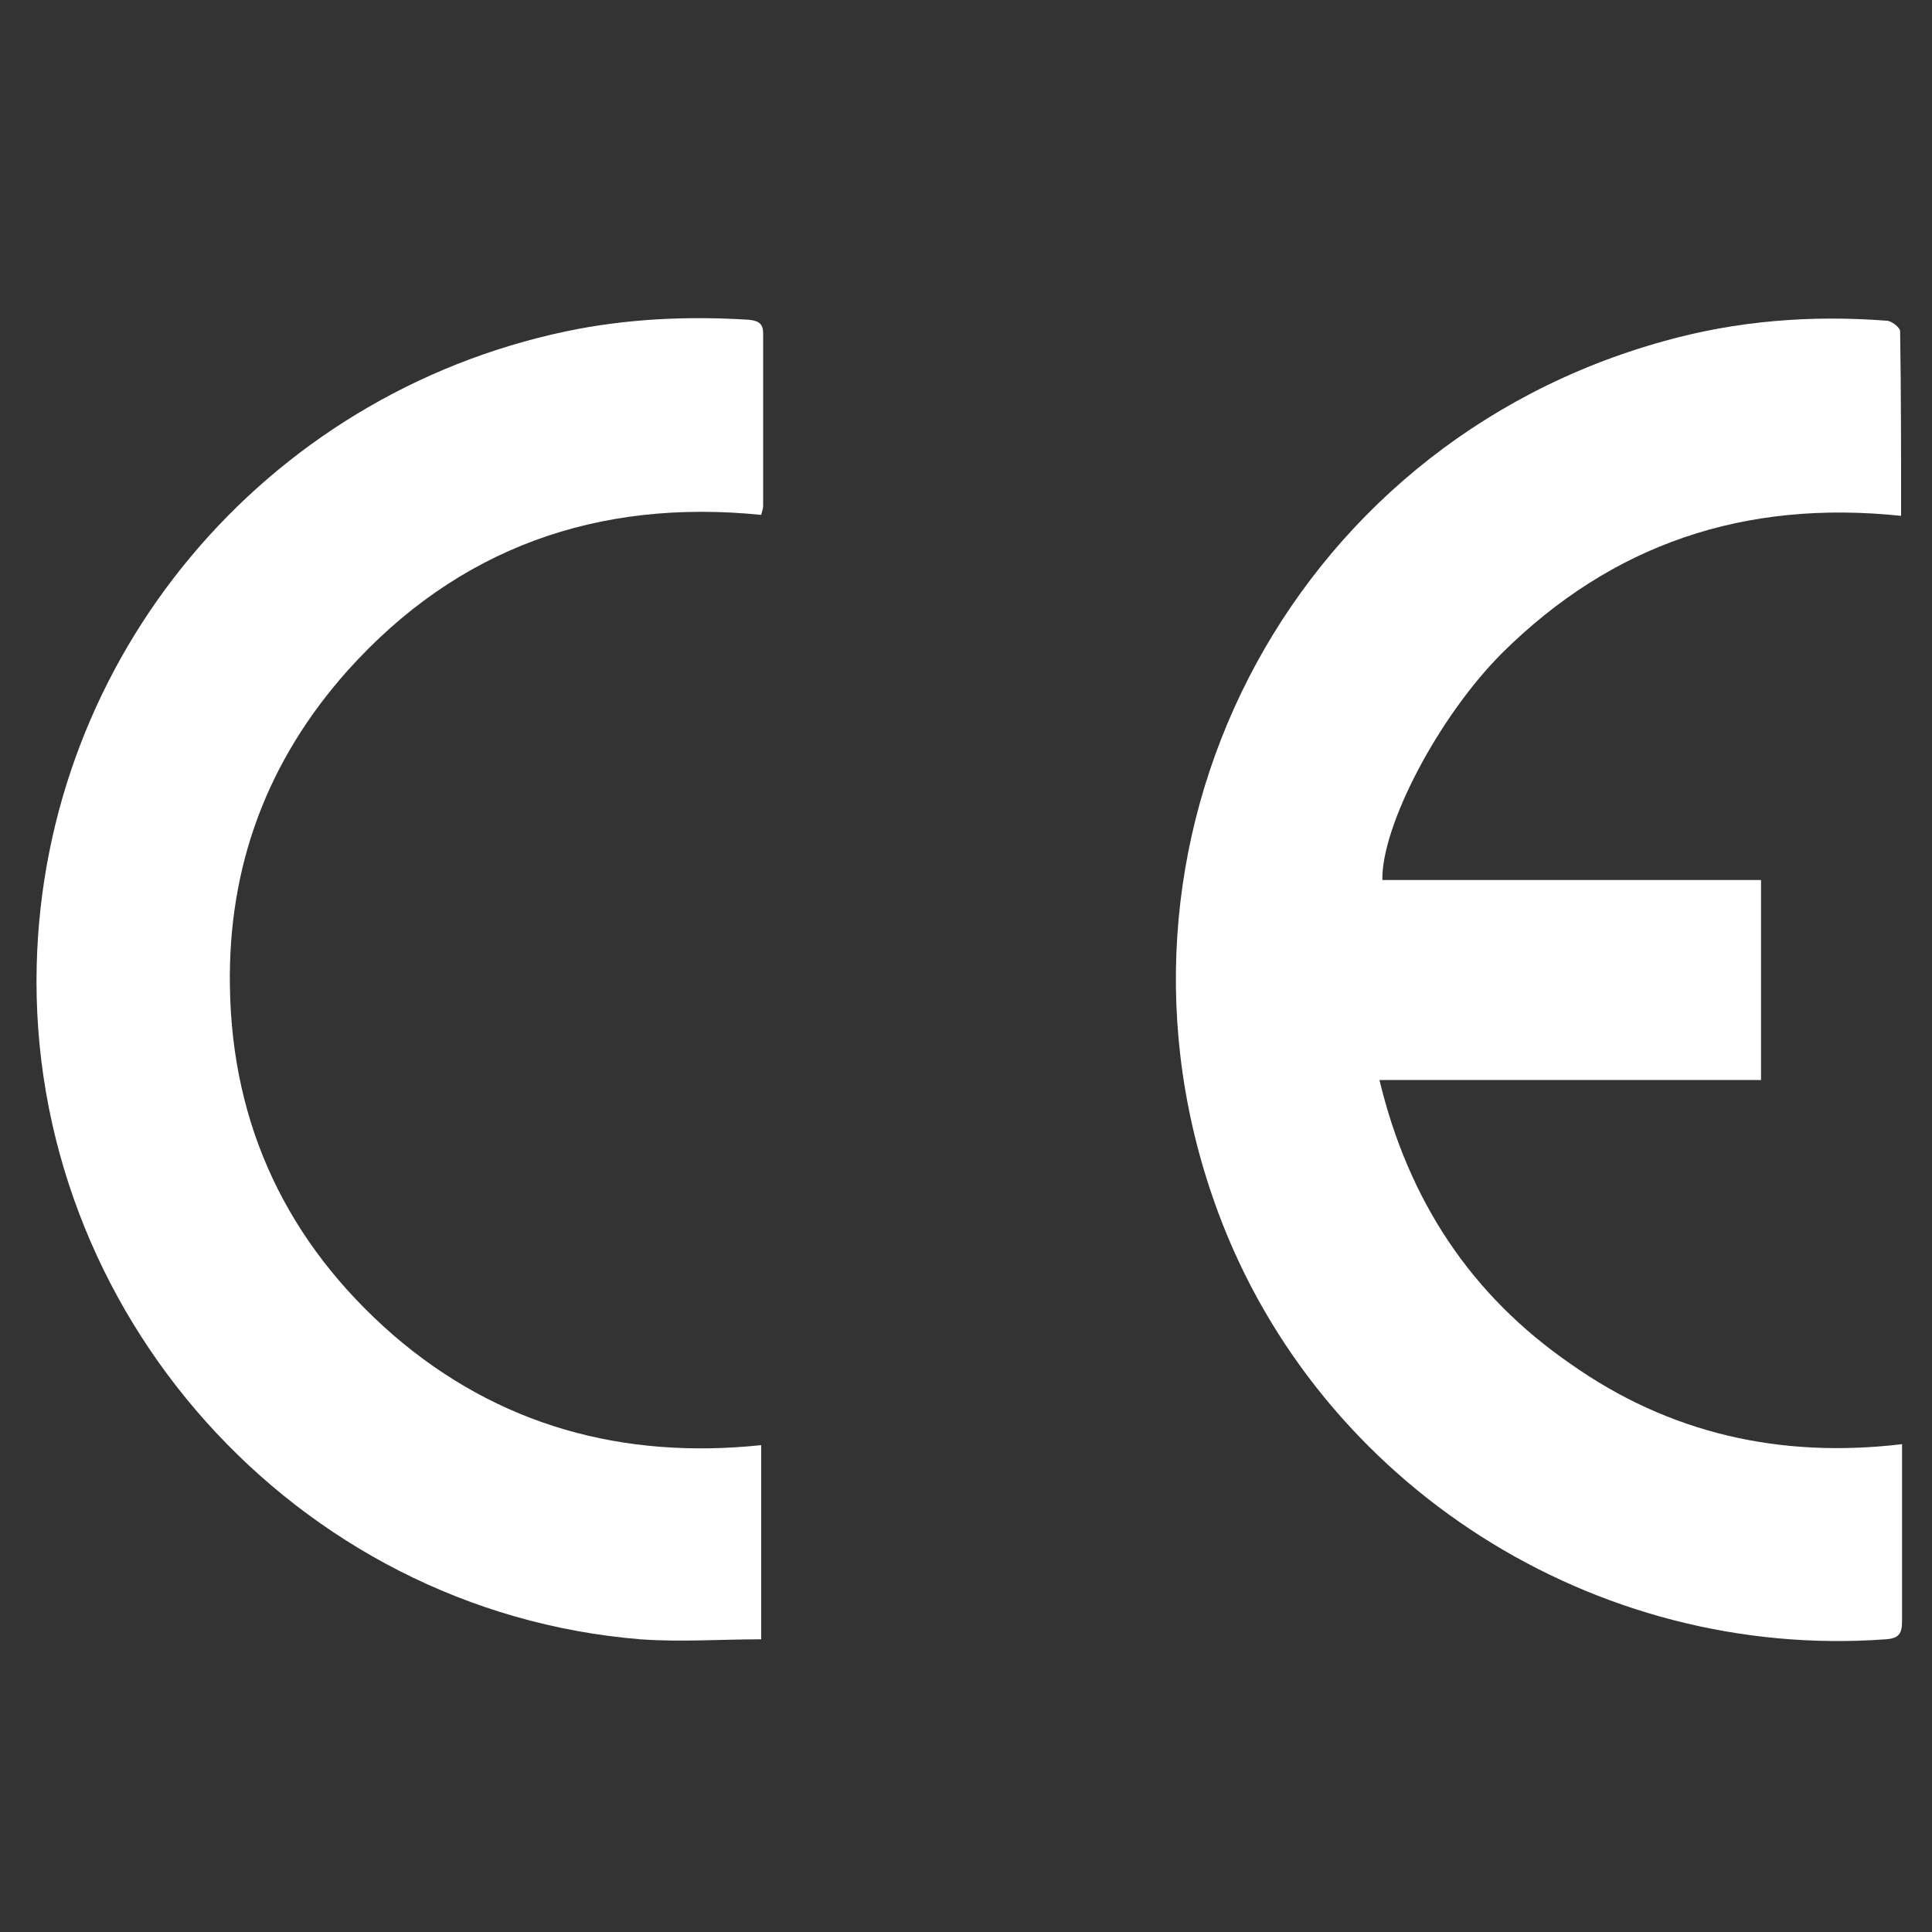
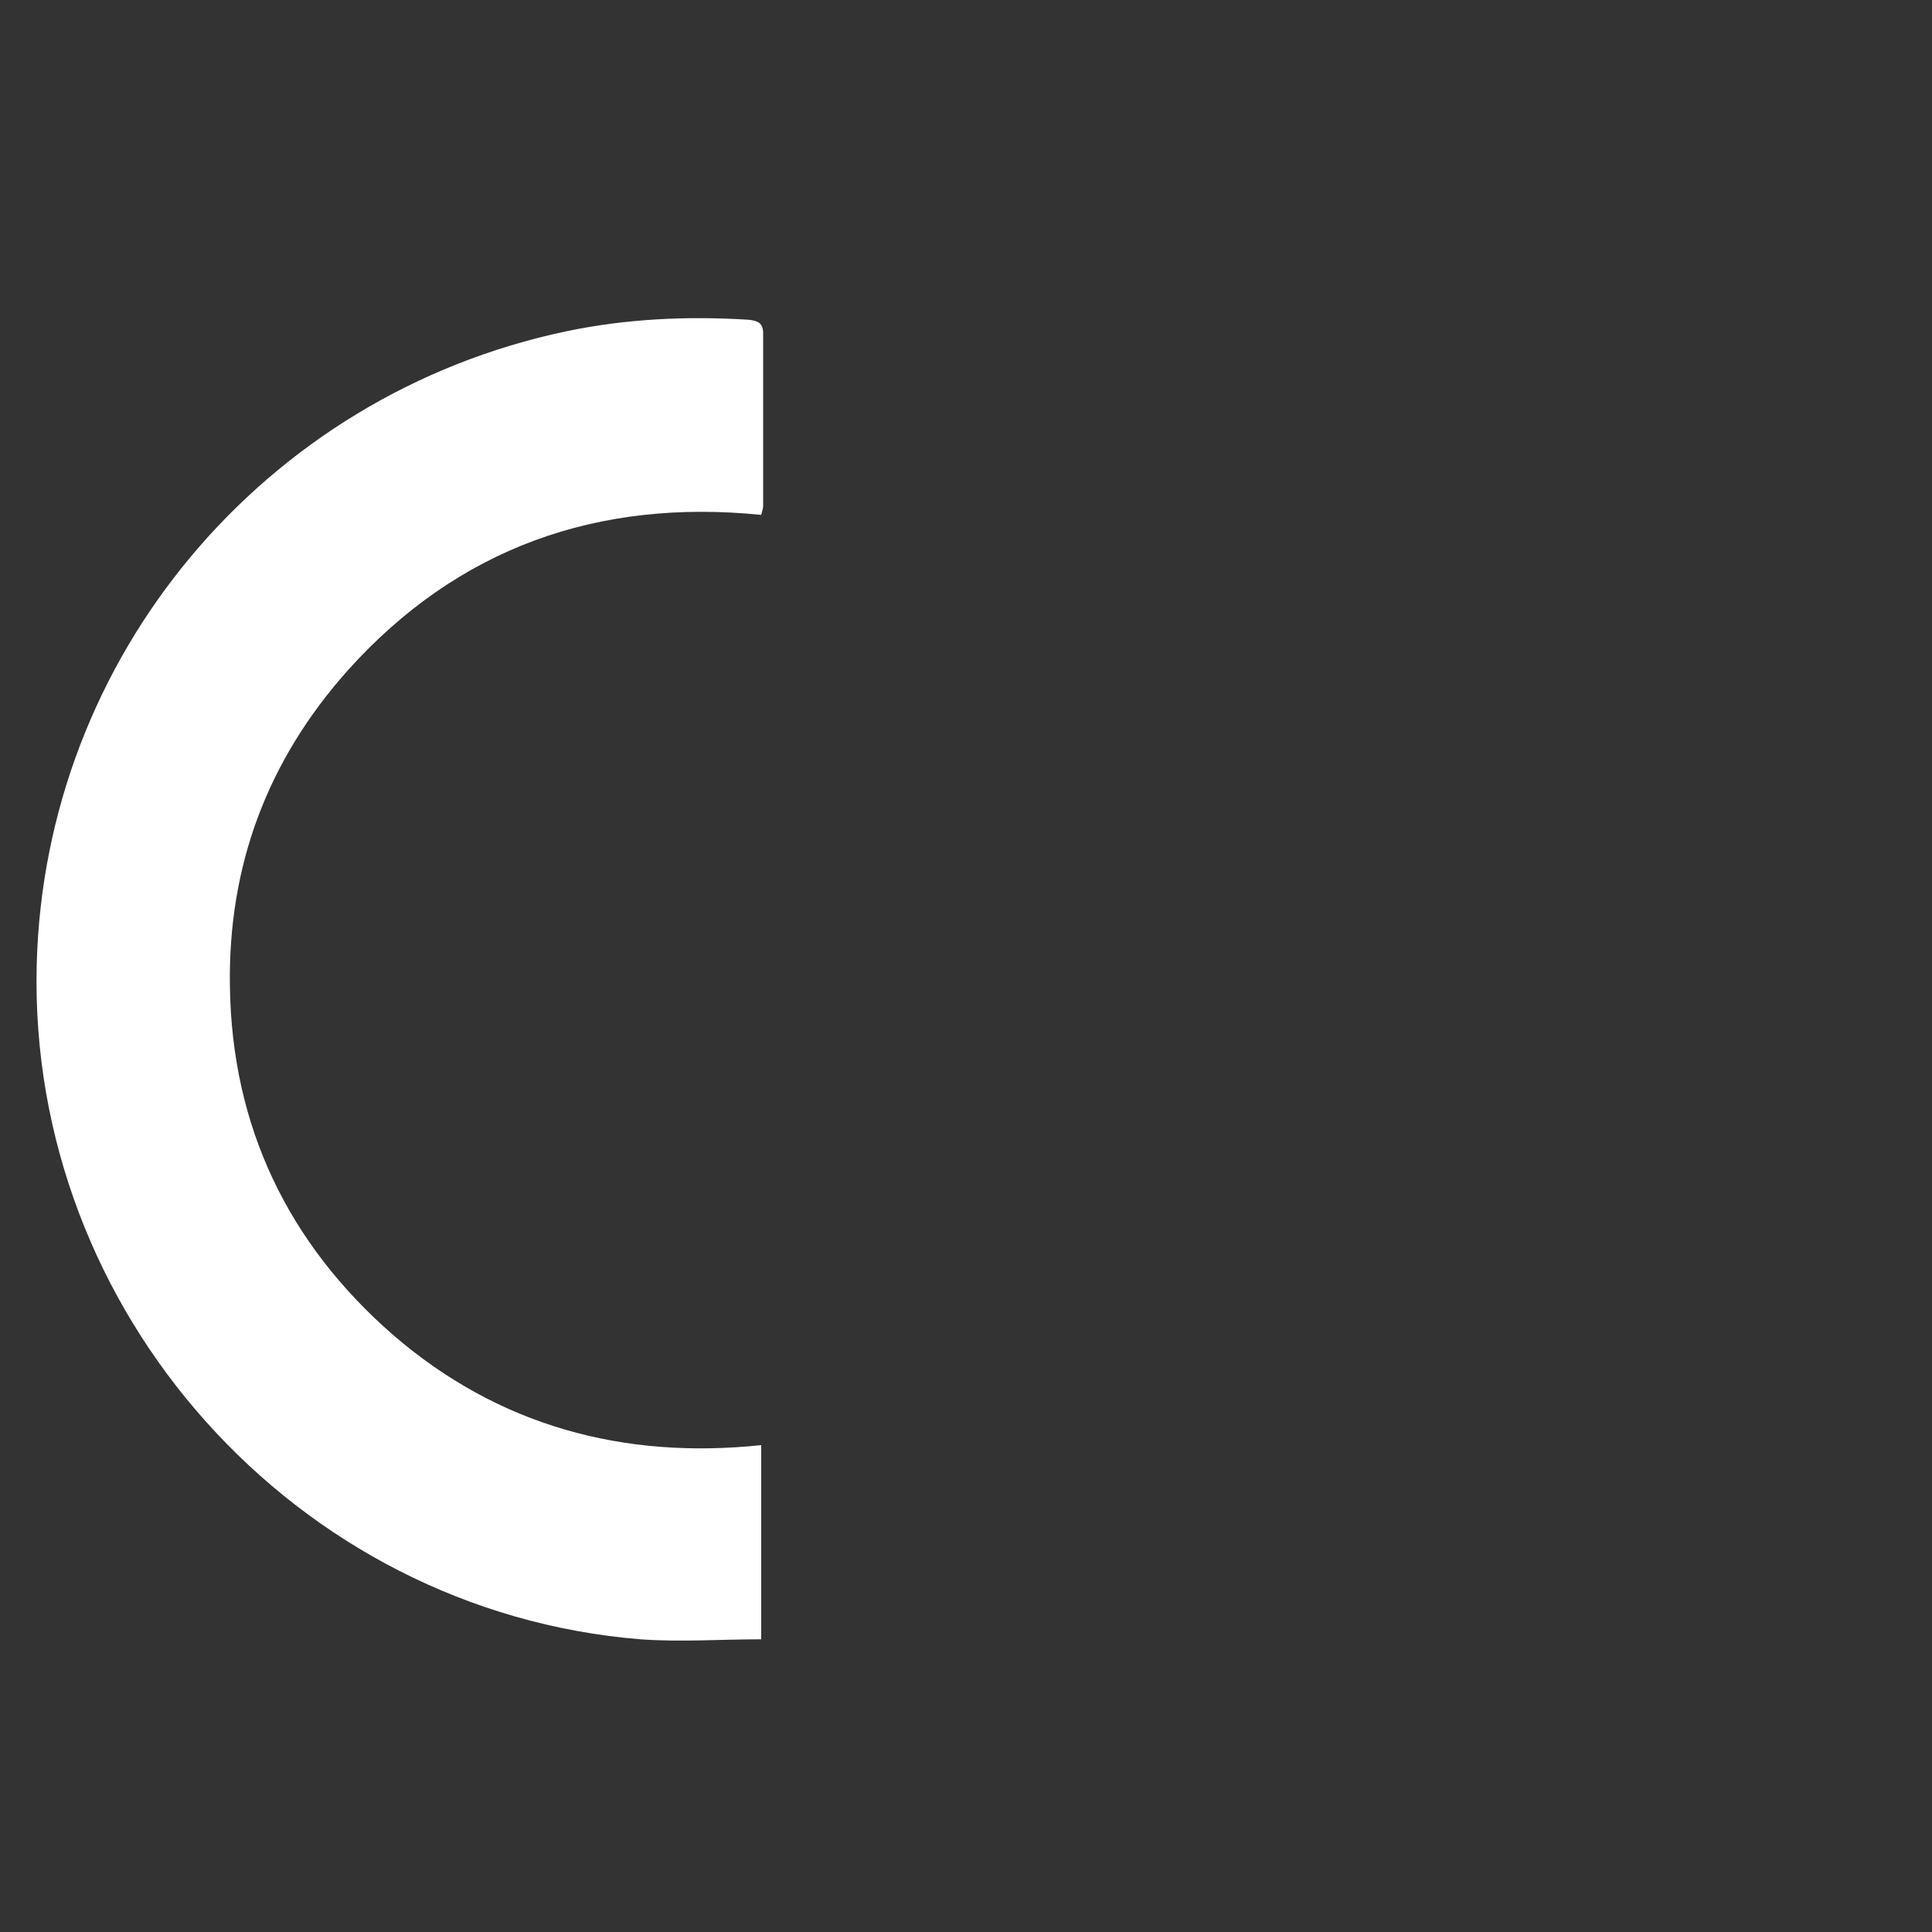
<svg xmlns="http://www.w3.org/2000/svg" version="1.1" id="Layer_1" x="0px" y="0px" viewBox="0 0 200 200" style="enable-background:new 0 0 200 200;" xml:space="preserve">
  <rect x="0" y="0" width="200" height="200" fill="#333333" stroke="none" />
  <style type="text/css">
	.st0{fill:#FFFFFF;}
</style>
  <g id="ck8hvT_00000068654852760013212110000016385222589026584511_">
    <g>
-       <path class="st0" d="M196.8,53.4c-16.2-1.7-29.9,2.9-41.3,14.2c-6.6,6.6-12.5,17.9-12.4,23.5c13,0,26,0,39.2,0c0,7,0,13.8,0,20.7    c-13.1,0-26.1,0-39.5,0c3,12.5,9.5,22.3,19.8,29.4c10.2,7.2,21.7,9.8,34.3,8.3c0,1.8,0,3.3,0,4.8c0,4.5,0,9,0,13.5    c0,1.3-0.3,1.8-1.7,1.9c-30.1,2.2-58.6-15.9-69.1-44.2c-14.1-38,7.1-79.4,46.2-90.2c7.5-2.1,15.2-2.7,23-2.1    c0.5,0,1.4,0.7,1.4,1.1C196.8,40.6,196.8,46.8,196.8,53.4z" />
      <path class="st0" d="M78.8,149.6c0,6.7,0,13.3,0,20.1c-4.2,0-8.4,0.3-12.5,0c-35.7-2.9-63.4-33.9-62.5-69.8    C4.6,68,27.3,40.9,58.6,34.3c6.2-1.3,12.5-1.6,18.9-1.2c0.9,0.1,1.5,0.3,1.5,1.4c0,6,0,11.9,0,17.9c0,0.2-0.1,0.5-0.2,0.9    C61.9,51.6,47.4,56.7,36,69.4c-8.3,9.3-12.4,20.2-12.2,32.7c0.2,14.5,6,26.6,16.9,36.1C51.6,147.6,64.5,151.1,78.8,149.6z" />
    </g>
  </g>
</svg>